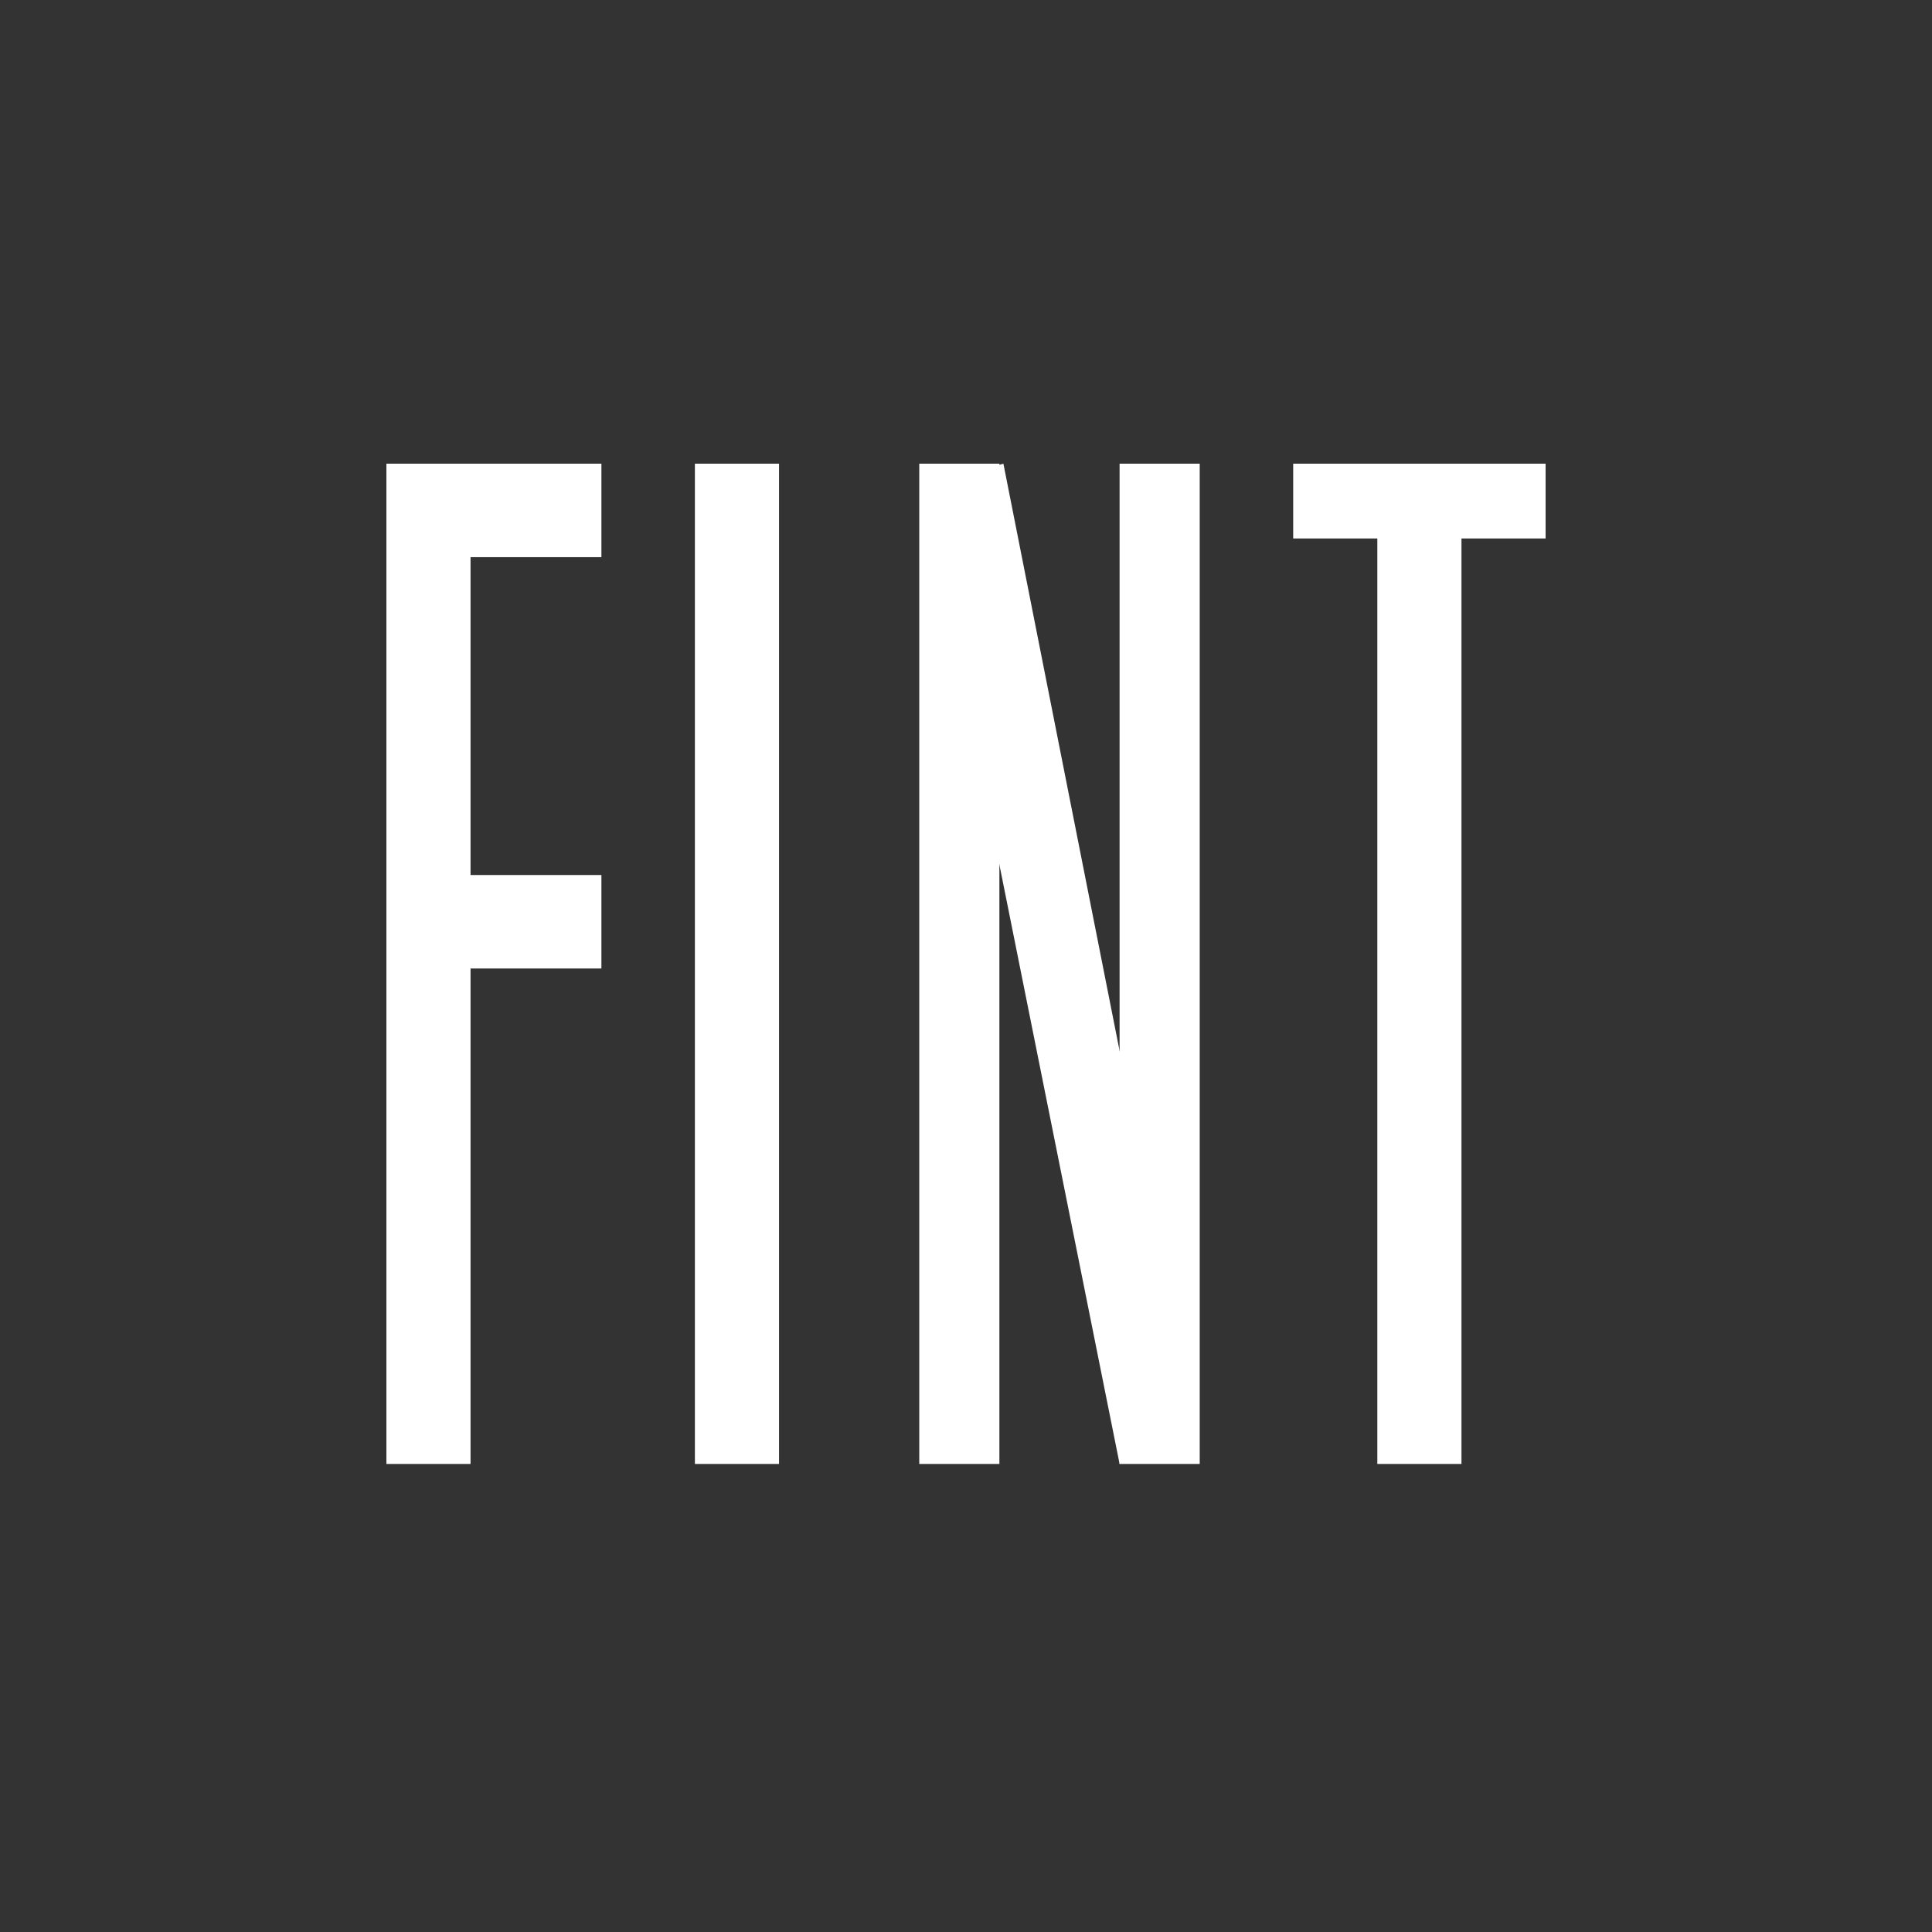
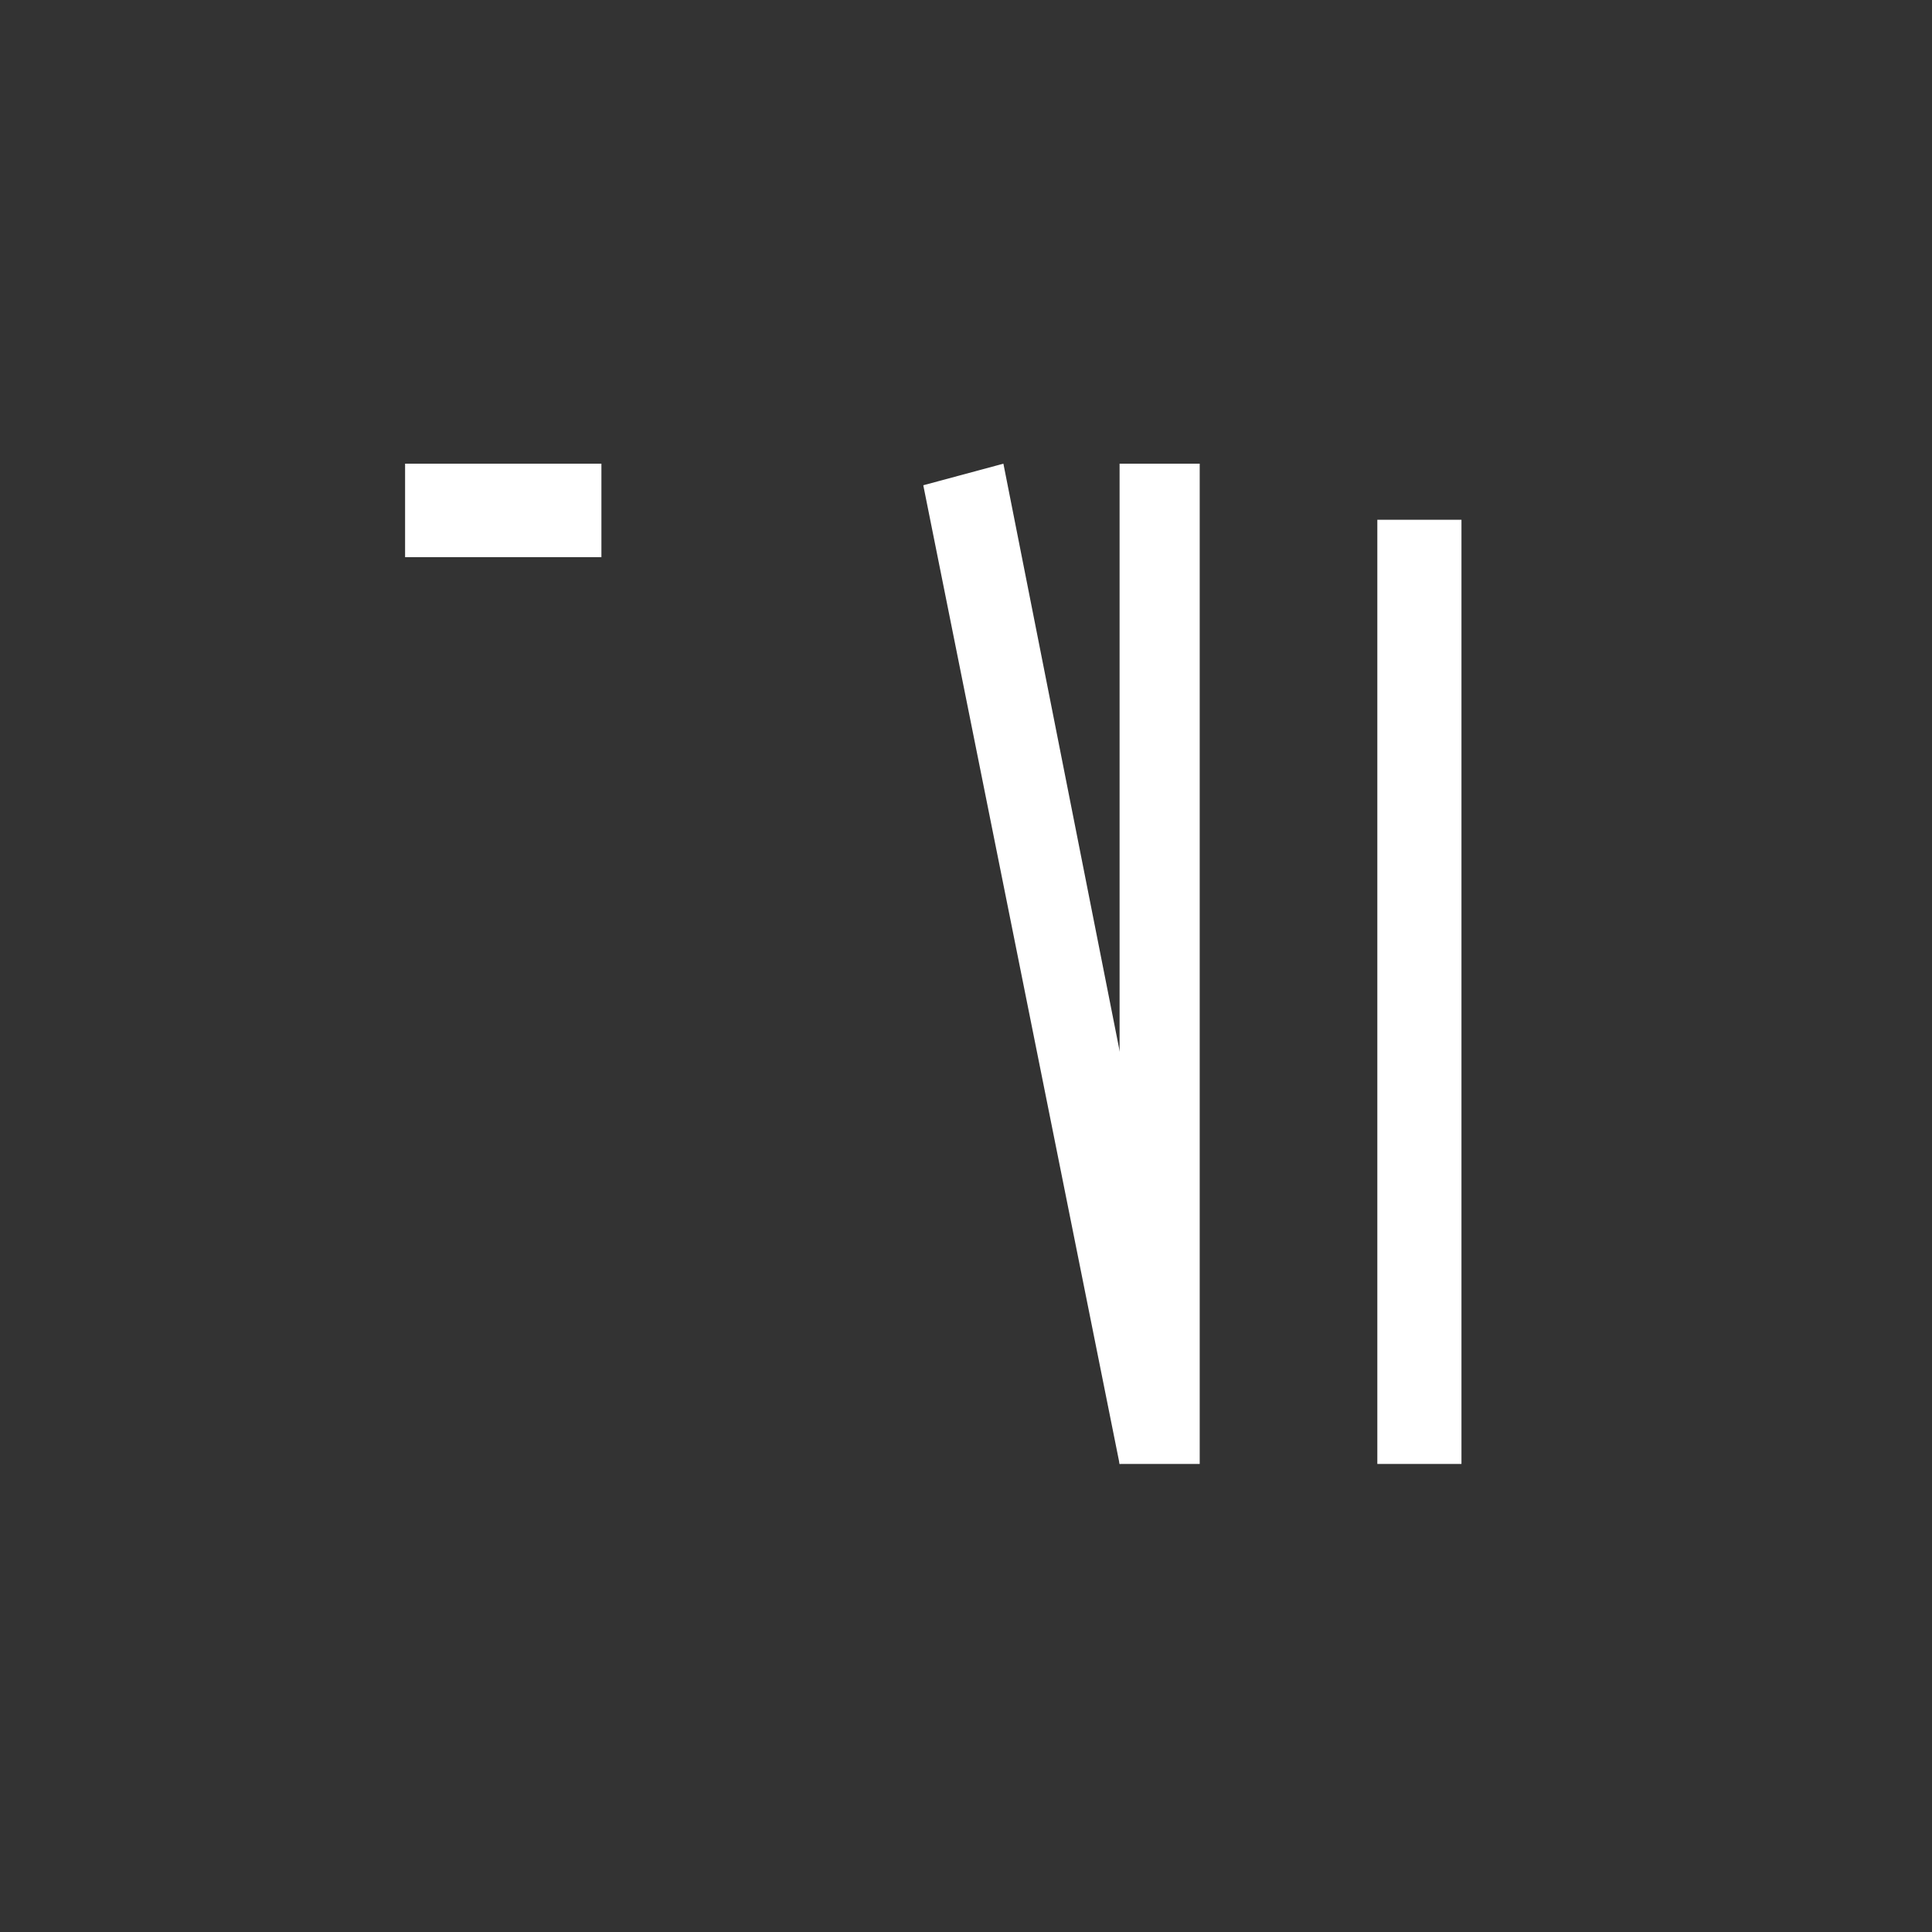
<svg xmlns="http://www.w3.org/2000/svg" width="250" height="250" viewBox="0 0 250 250" fill="none">
  <rect x="0" y="0" width="250" height="250" fill="#333333" stroke="none" />
-   <rect x="50" y="60" width="10.887" height="129.435" fill="#FFFFFF" />
-   <rect x="56.048" y="113.226" width="21.774" height="12.097" fill="#FFFFFF" />
  <rect x="52.419" y="60" width="25.403" height="12.097" fill="#FFFFFF" />
-   <rect x="89.919" y="60" width="10.887" height="129.435" fill="#FFFFFF" />
-   <rect x="118.952" y="60" width="10.369" height="129.435" fill="#FFFFFF" />
  <rect x="144.873" y="60" width="10.369" height="129.435" fill="#FFFFFF" />
-   <path d="M119.473 62.792L129.839 60L154.894 186.612L144.876 189.435L119.473 62.792Z" fill="#FFFFFF" />
-   <rect x="167.339" y="60" width="32.661" height="9.677" fill="#FFFFFF" />
+   <path d="M119.473 62.792L129.839 60L154.894 186.612L144.876 189.435L119.473 62.792" fill="#FFFFFF" />
  <rect x="178.226" y="67.258" width="10.887" height="122.177" fill="#FFFFFF" />
</svg>